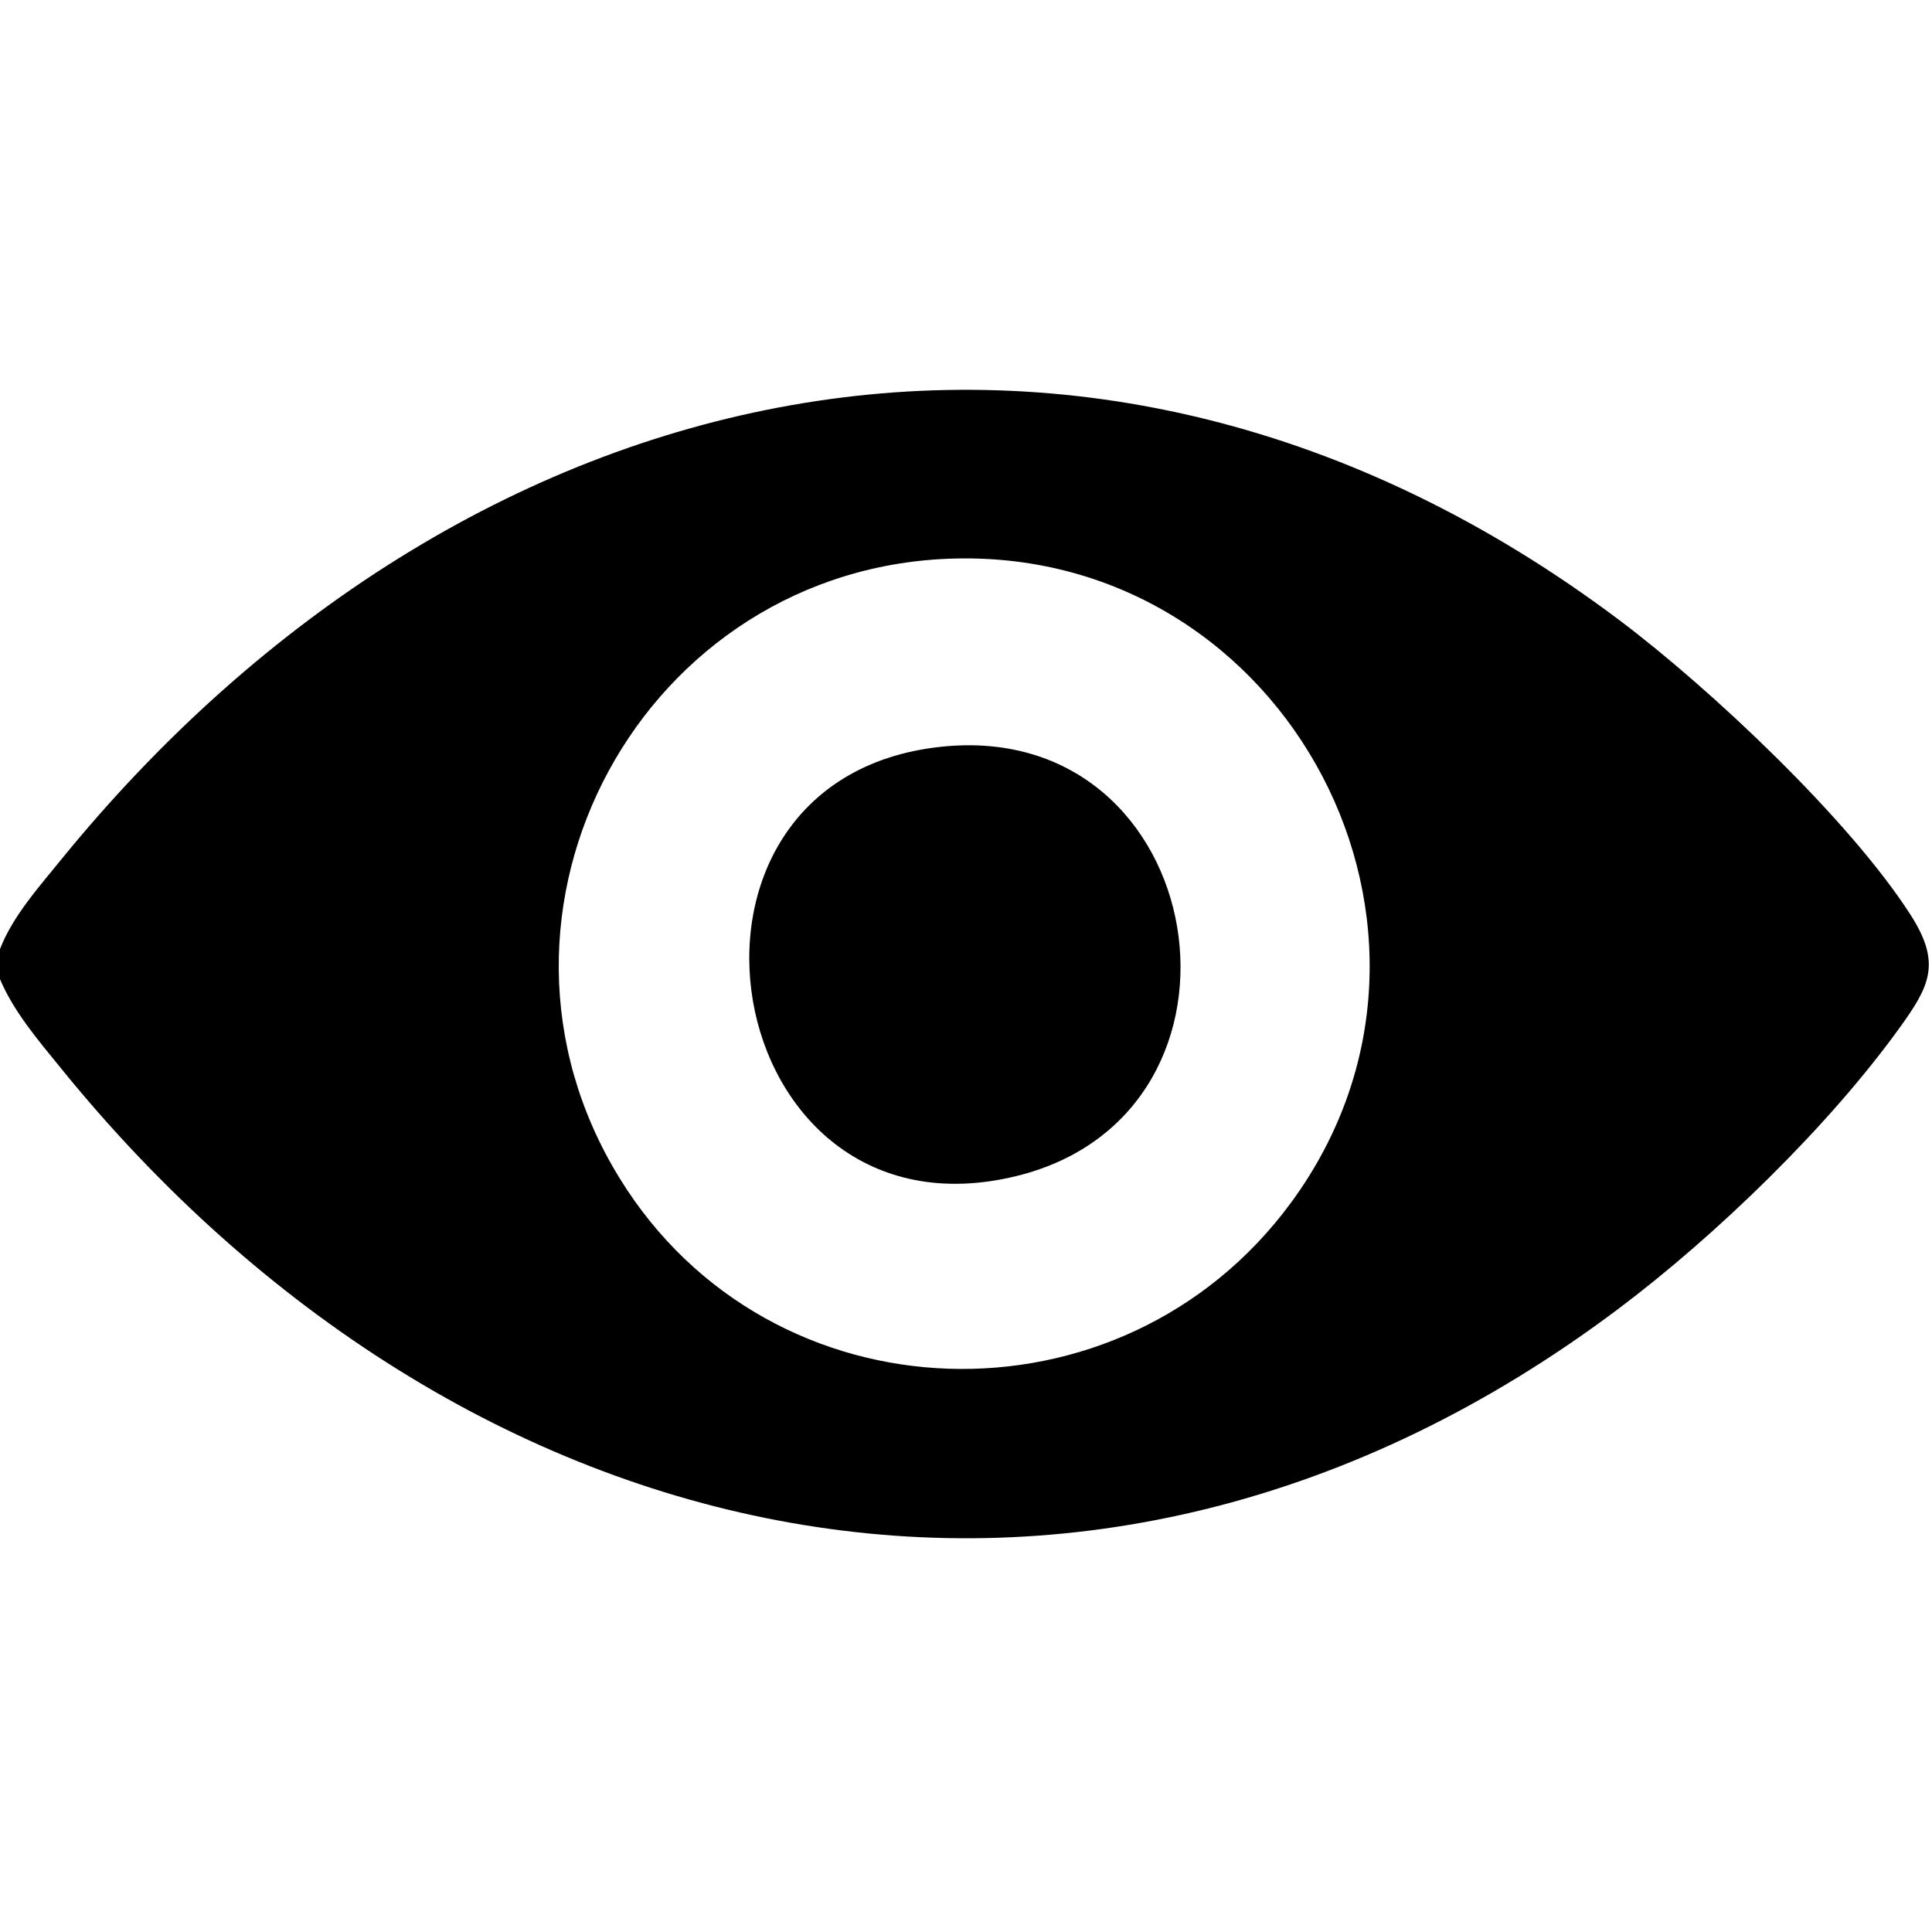
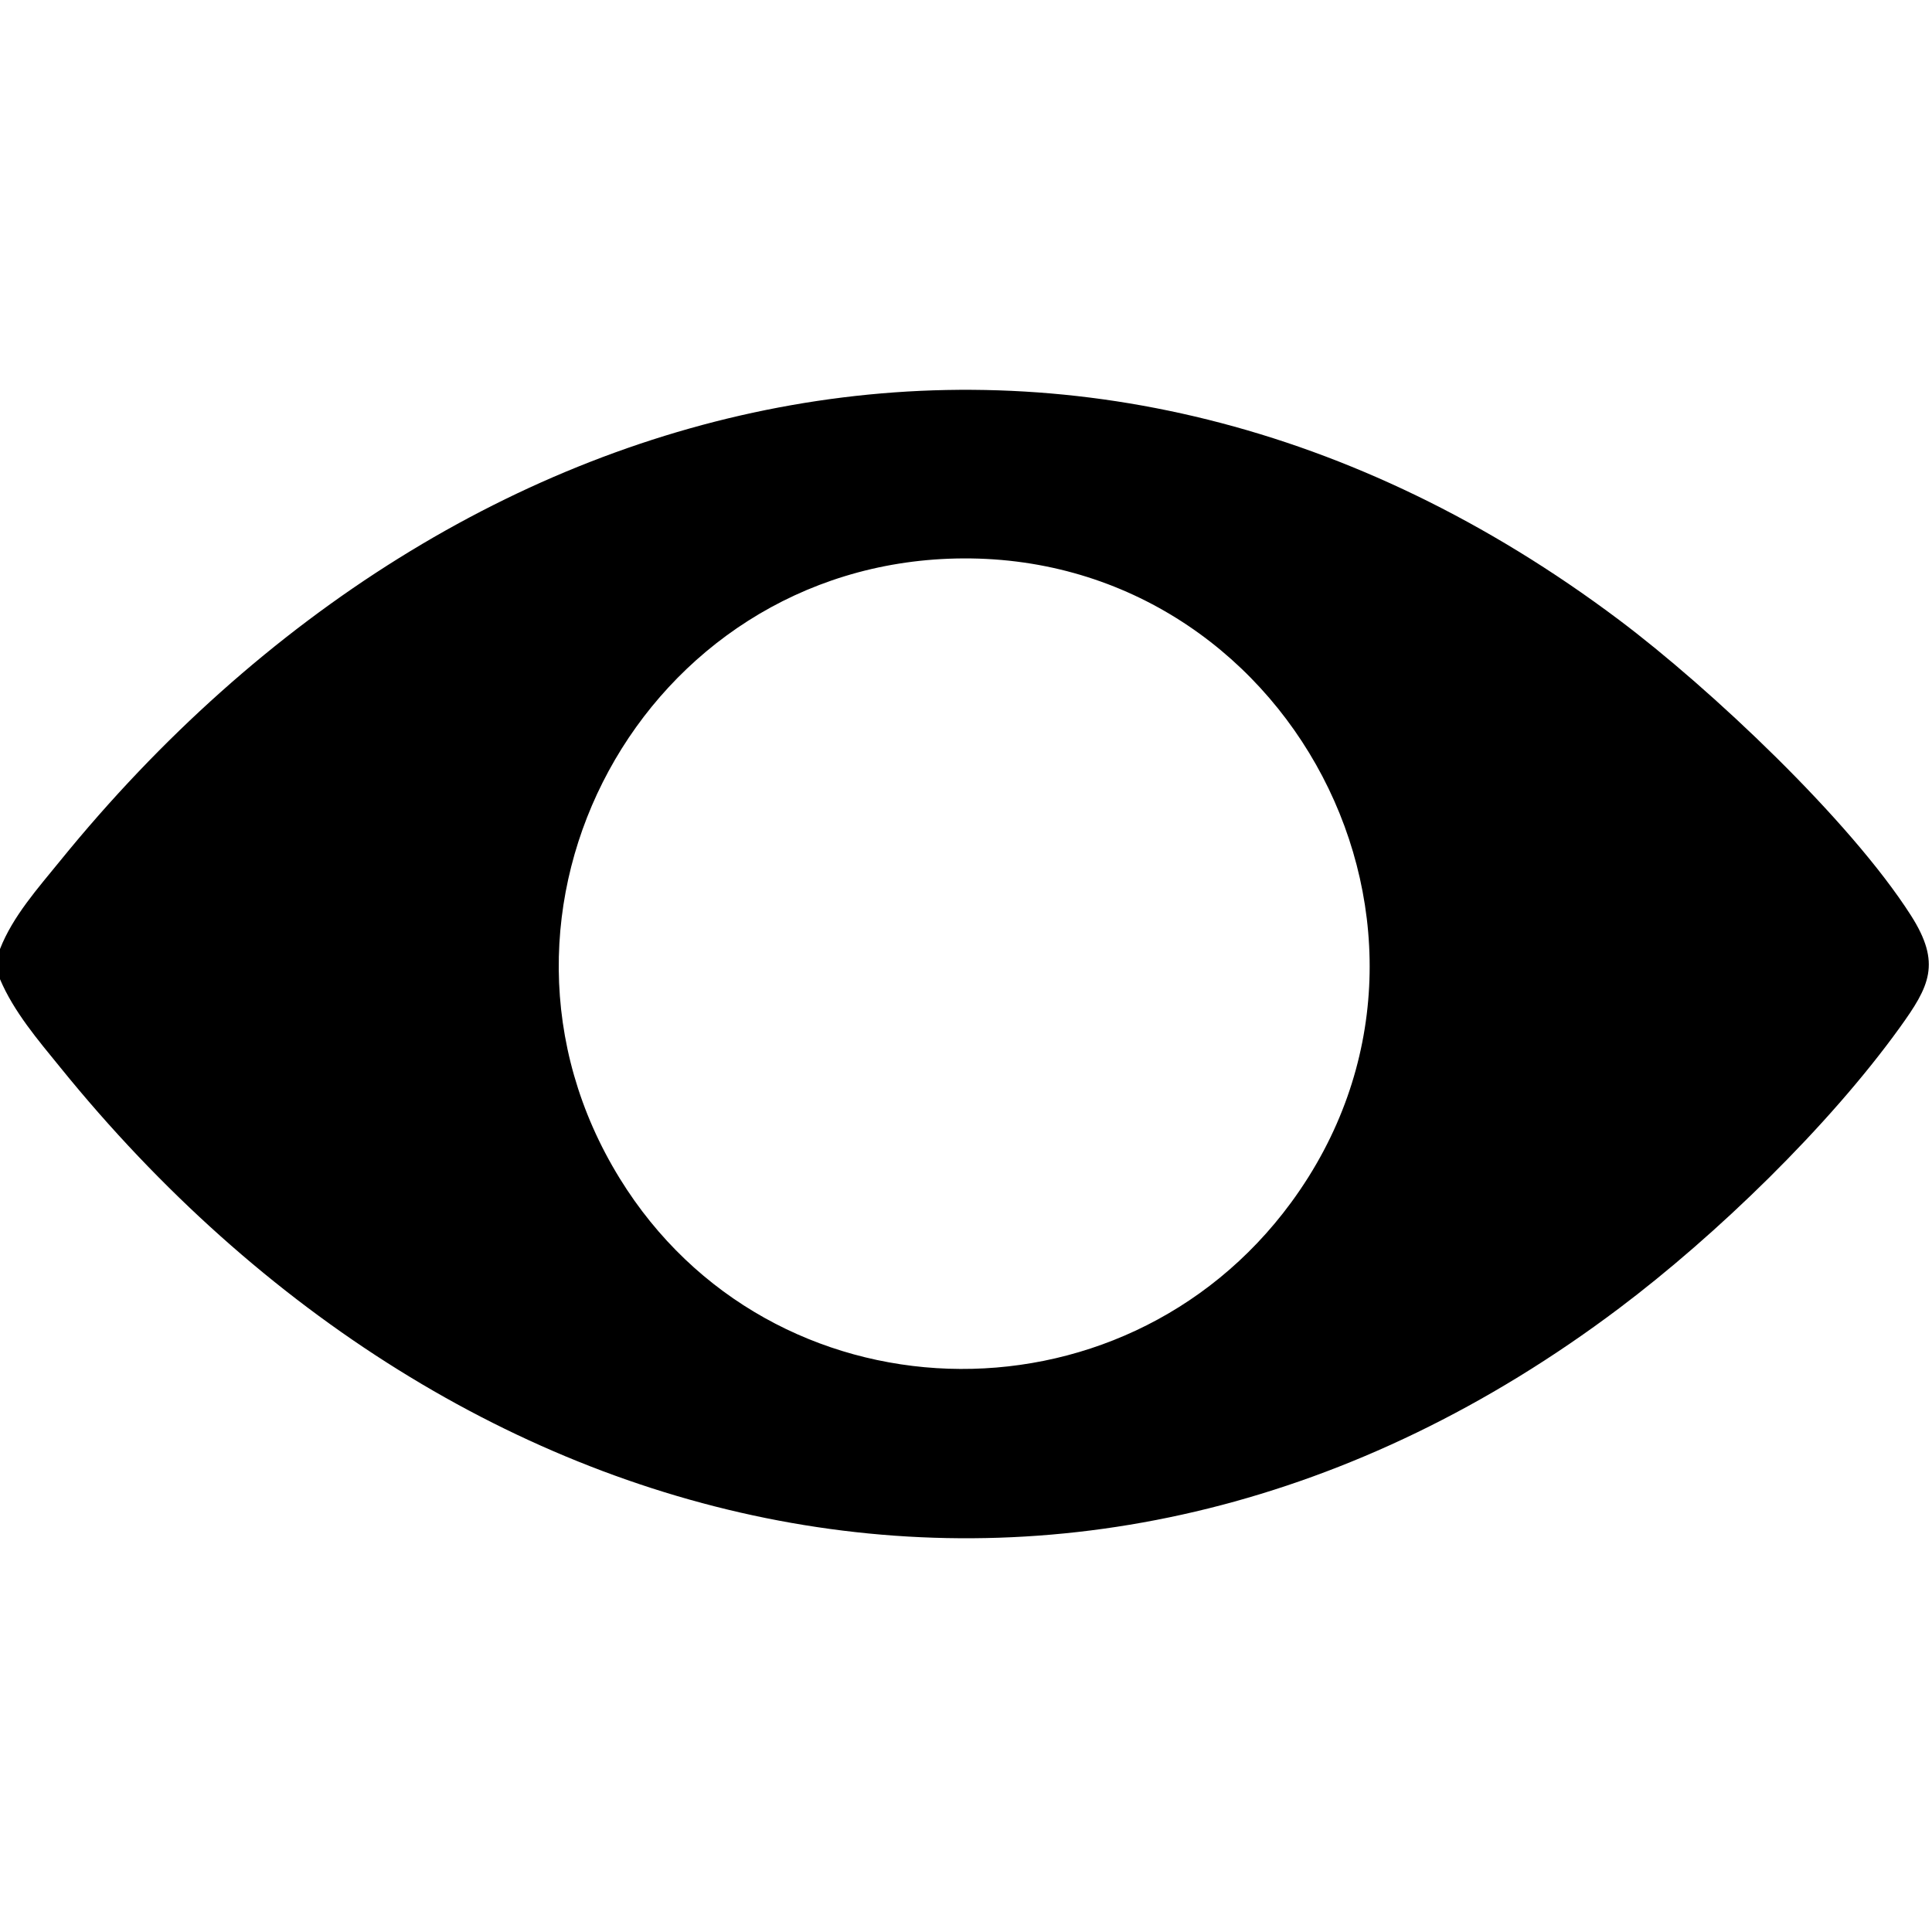
<svg xmlns="http://www.w3.org/2000/svg" id="Ebene_1" version="1.1" viewBox="0 0 392.17 392.17">
  <path d="M0,198.76v-6.12c2.59-6.65,7.74-12.39,12.25-17.95C93.84,74.26,220.89,44.88,328.64,125.83c18.54,13.93,46.87,40.6,59.26,60,6.21,9.74,3.77,14.37-2.3,22.79-14.48,20.09-37.17,42.06-56.95,56.95-107.47,80.91-235.09,51.54-316.39-48.87C7.73,211.13,2.79,205.36,0,198.76ZM194.01,113.37c-63.44,1.41-101.68,71.57-68.2,125.85,30.59,49.6,101.85,51.73,136.26,4.89,40.27-54.83-.57-132.23-68.06-130.74Z" />
-   <path d="M190.96,151.59c54.99-5.92,67.88,74.34,15.29,87.15-60.71,14.79-76.64-80.55-15.29-87.15Z" />
</svg>